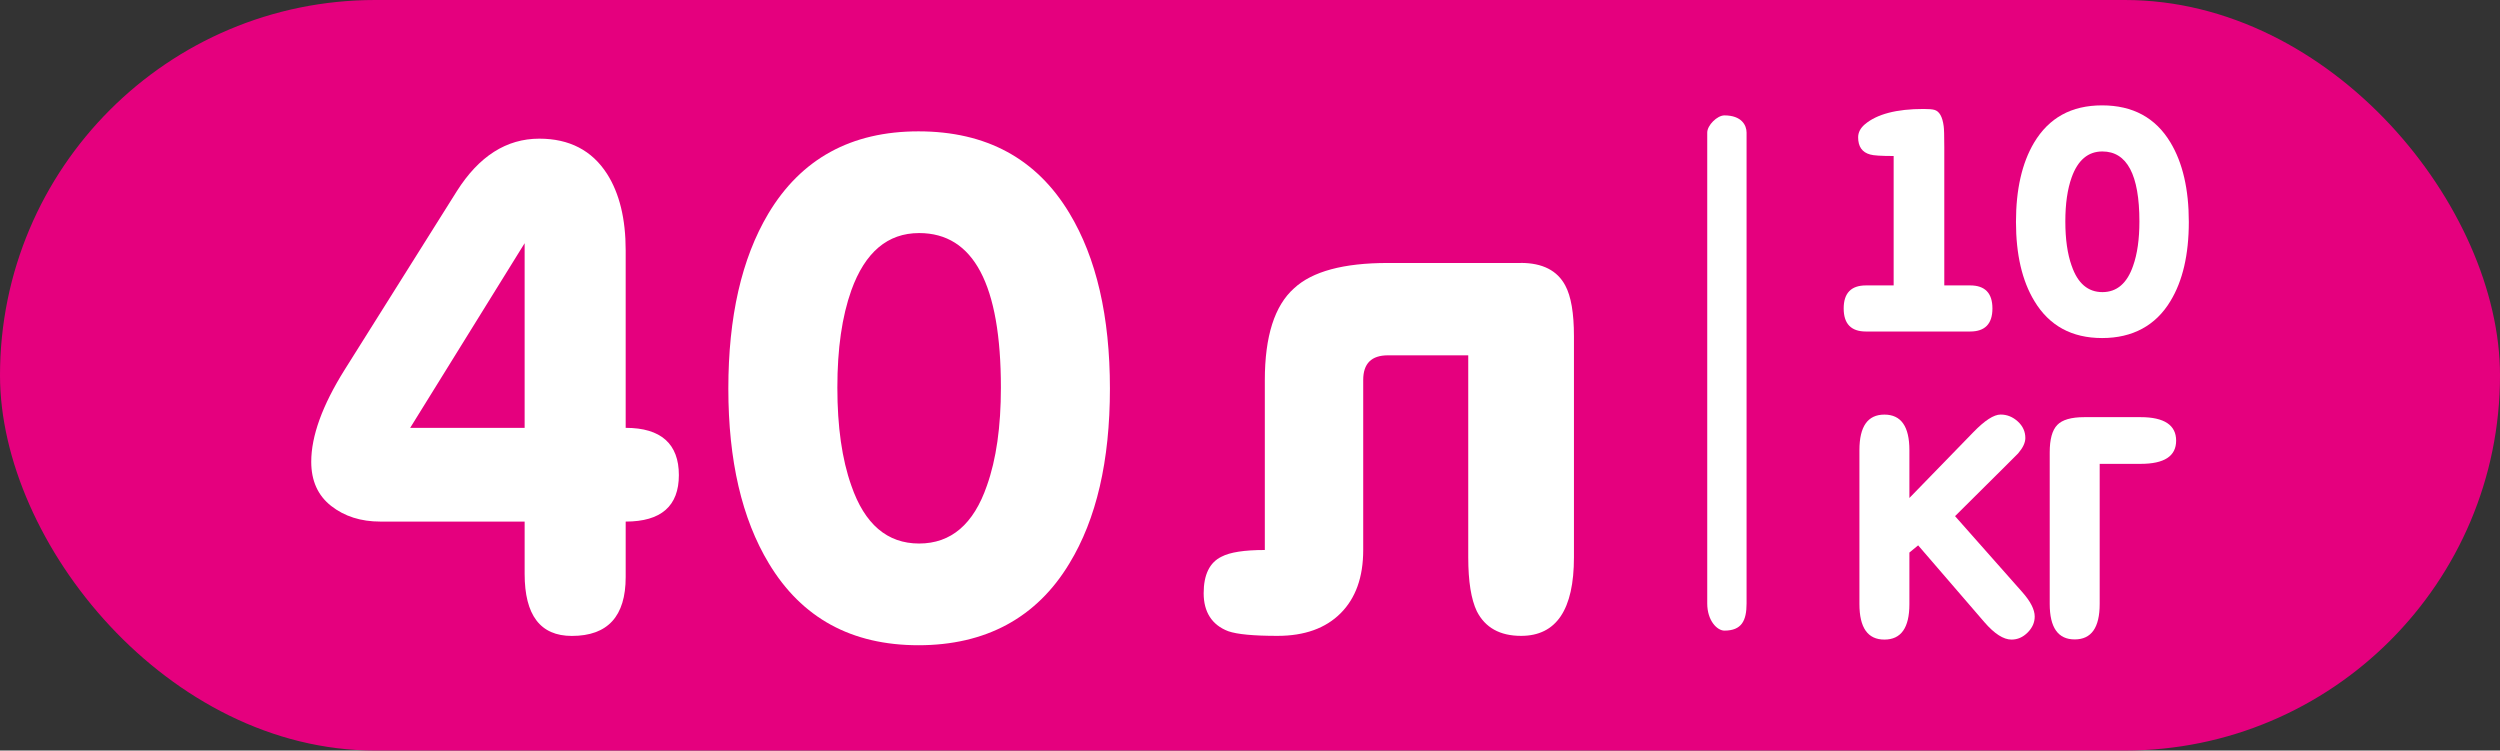
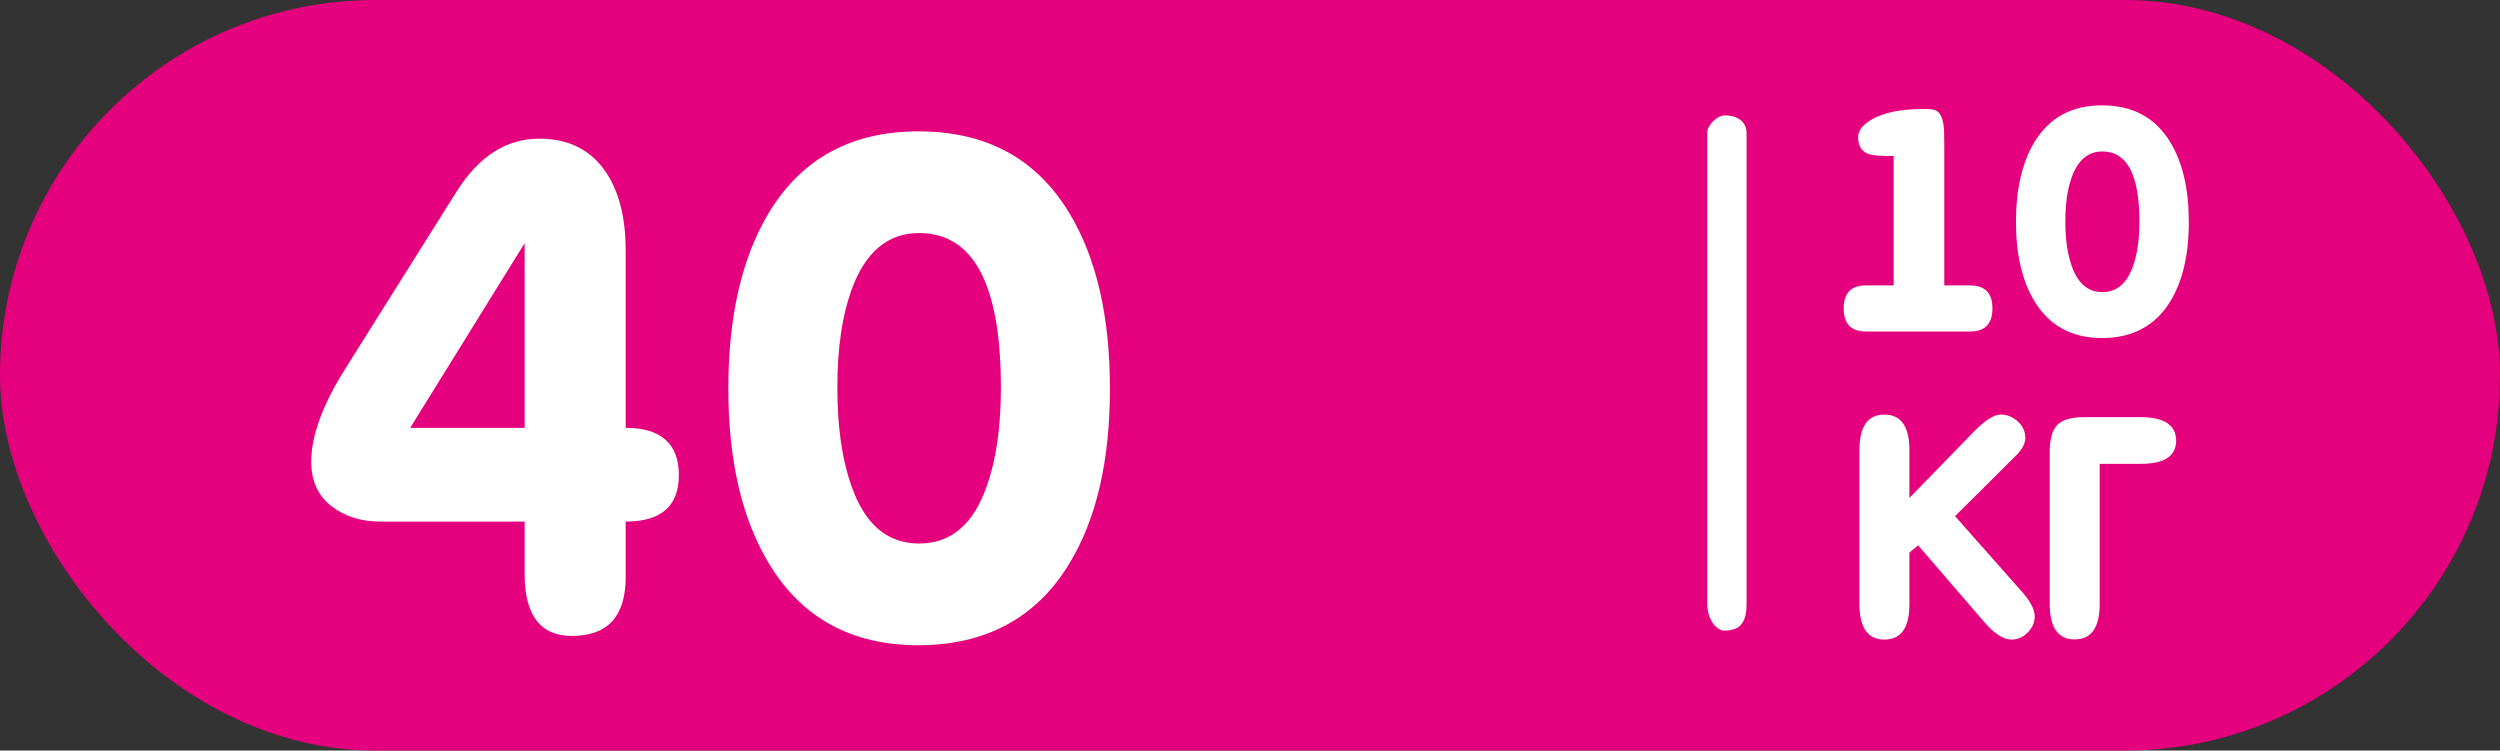
<svg xmlns="http://www.w3.org/2000/svg" id="Layer_2" data-name="Layer 2" viewBox="0 0 451.27 135.48">
  <rect x="0" y="0" width="451.27" height="135.48" fill="#333333" stroke="none" />
  <defs>
    <style> .cls-1 { fill: #fff; fill-rule: evenodd; } .cls-2 { fill: #e5007e; } </style>
  </defs>
  <g id="Layer_1-2" data-name="Layer 1">
    <rect class="cls-2" x="0" y="0" width="451.27" height="135.48" rx="67.74" ry="67.74" />
    <g>
      <path class="cls-1" d="m112.94,77.23v-32.04c0-5.68-1.12-10.28-3.36-13.8-2.72-4.24-6.8-6.36-12.24-6.36-5.92,0-10.88,3.16-14.88,9.48l-20.28,32.28c-4,6.4-6,11.92-6,16.56,0,3.44,1.2,6.1,3.6,7.98,2.4,1.88,5.36,2.82,8.88,2.82h26.04v9.43c0,7.48,2.84,11.21,8.52,11.21,6.48,0,9.72-3.54,9.72-10.62v-10.02c6.4,0,9.6-2.8,9.6-8.4s-3.2-8.52-9.6-8.52Zm-18.24,0h-20.66l20.66-33.33v33.33Z" />
      <path class="cls-1" d="m165.79,23.71c-12.16,0-21.2,4.96-27.12,14.88-4.8,8.08-7.2,18.6-7.2,31.56s2.44,23.48,7.32,31.56c5.92,9.84,14.92,14.76,27,14.76s21.32-4.92,27.24-14.76c4.88-8,7.32-18.52,7.32-31.56s-2.44-23.6-7.32-31.68c-5.92-9.84-15-14.76-27.24-14.76Zm12.36,63.94c-2.4,6.98-6.48,10.46-12.24,10.46s-9.84-3.49-12.24-10.46c-1.68-4.73-2.52-10.62-2.52-17.68s.84-12.83,2.52-17.56c2.48-6.89,6.56-10.34,12.24-10.34,9.84,0,14.76,9.3,14.76,27.9,0,7.06-.84,12.95-2.52,17.68Z" />
-       <path class="cls-1" d="m274.51,47.47h-24c-8,0-13.64,1.52-16.92,4.57-3.52,3.13-5.28,8.66-5.28,16.59v30.65c-3.68,0-6.28.4-7.8,1.2-2.16,1.04-3.24,3.25-3.24,6.61s1.48,5.73,4.44,6.85c1.6.56,4.56.84,8.88.84,4.88,0,8.68-1.36,11.4-4.08s4.08-6.52,4.08-11.4v-30.72c0-2.96,1.49-4.44,4.47-4.44h14.49v36.48c0,4.32.52,7.56,1.55,9.72,1.51,2.96,4.17,4.44,7.99,4.44,6.36,0,9.54-4.73,9.54-14.18v-39.91c0-4.17-.52-7.21-1.56-9.14-1.44-2.72-4.12-4.09-8.04-4.09Z" />
      <path class="cls-1" d="m355.63,59.84c2.68,0,4.02-1.39,4.02-4.16s-1.34-4.16-4.02-4.16h-4.67v-24.94c0-2.1-.04-3.38-.11-3.81-.22-1.71-.78-2.69-1.68-2.94-.4-.11-1.05-.16-1.96-.16-4.89,0-8.42.93-10.6,2.78-.8.69-1.2,1.47-1.2,2.34,0,1.67.72,2.71,2.17,3.1.58.18,1.99.27,4.24.27v23.36h-5c-2.68,0-4.02,1.39-4.02,4.16s1.34,4.16,4.02,4.16h18.81Z" />
      <path class="cls-1" d="m391.78,54.35c2.21-3.62,3.32-8.39,3.32-14.29s-1.11-10.69-3.32-14.35c-2.68-4.46-6.79-6.69-12.34-6.69s-9.6,2.25-12.28,6.74c-2.17,3.66-3.26,8.42-3.26,14.29s1.1,10.63,3.32,14.29c2.68,4.46,6.76,6.68,12.23,6.68s9.66-2.23,12.34-6.68Zm-17.83-6.37c-.76-2.14-1.14-4.81-1.14-8.01s.38-5.81,1.14-7.95c1.12-3.12,2.97-4.68,5.54-4.68,4.46,0,6.69,4.21,6.69,12.64,0,3.2-.38,5.87-1.14,8.01-1.09,3.16-2.94,4.74-5.54,4.74s-4.46-1.58-5.54-4.74Z" />
      <path class="cls-1" d="m352.91,93.16l9.1-9.04c1.48-1.49,2.24-2.25,2.28-2.28.87-1.02,1.3-1.94,1.3-2.77,0-1.16-.45-2.16-1.36-2.99-.91-.83-1.94-1.25-3.1-1.25-1.23,0-2.88,1.07-4.95,3.21l-11.52,11.85v-8.64c0-4.27-1.5-6.41-4.51-6.41s-4.51,2.13-4.51,6.41v27.79c0,4.27,1.5,6.41,4.51,6.41s4.51-2.13,4.51-6.39v-9.32l1.58-1.3,11.96,13.87c1.81,2.09,3.44,3.14,4.89,3.14,1.09,0,2.06-.42,2.91-1.27.85-.85,1.28-1.81,1.28-2.89,0-1.26-.76-2.74-2.27-4.44l-12.09-13.66Z" />
      <path class="cls-1" d="m386.4,75.3h-10.16c-2.36,0-3.99.47-4.89,1.41-.91.94-1.36,2.59-1.36,4.94v27.36c0,4.27,1.5,6.41,4.51,6.41s4.51-2.13,4.51-6.4v-25.29h7.39c4.28,0,6.41-1.39,6.41-4.19s-2.14-4.24-6.41-4.24Z" />
      <path class="cls-1" d="m311.27,20.83c-1.31,0-3.1,1.79-3.1,3.1v85c0,3.11,1.79,4.9,3.1,4.9,3.11,0,4-1.79,4-4.9V23.93c0-1.31-.89-3.1-4-3.1Z" />
    </g>
  </g>
</svg>